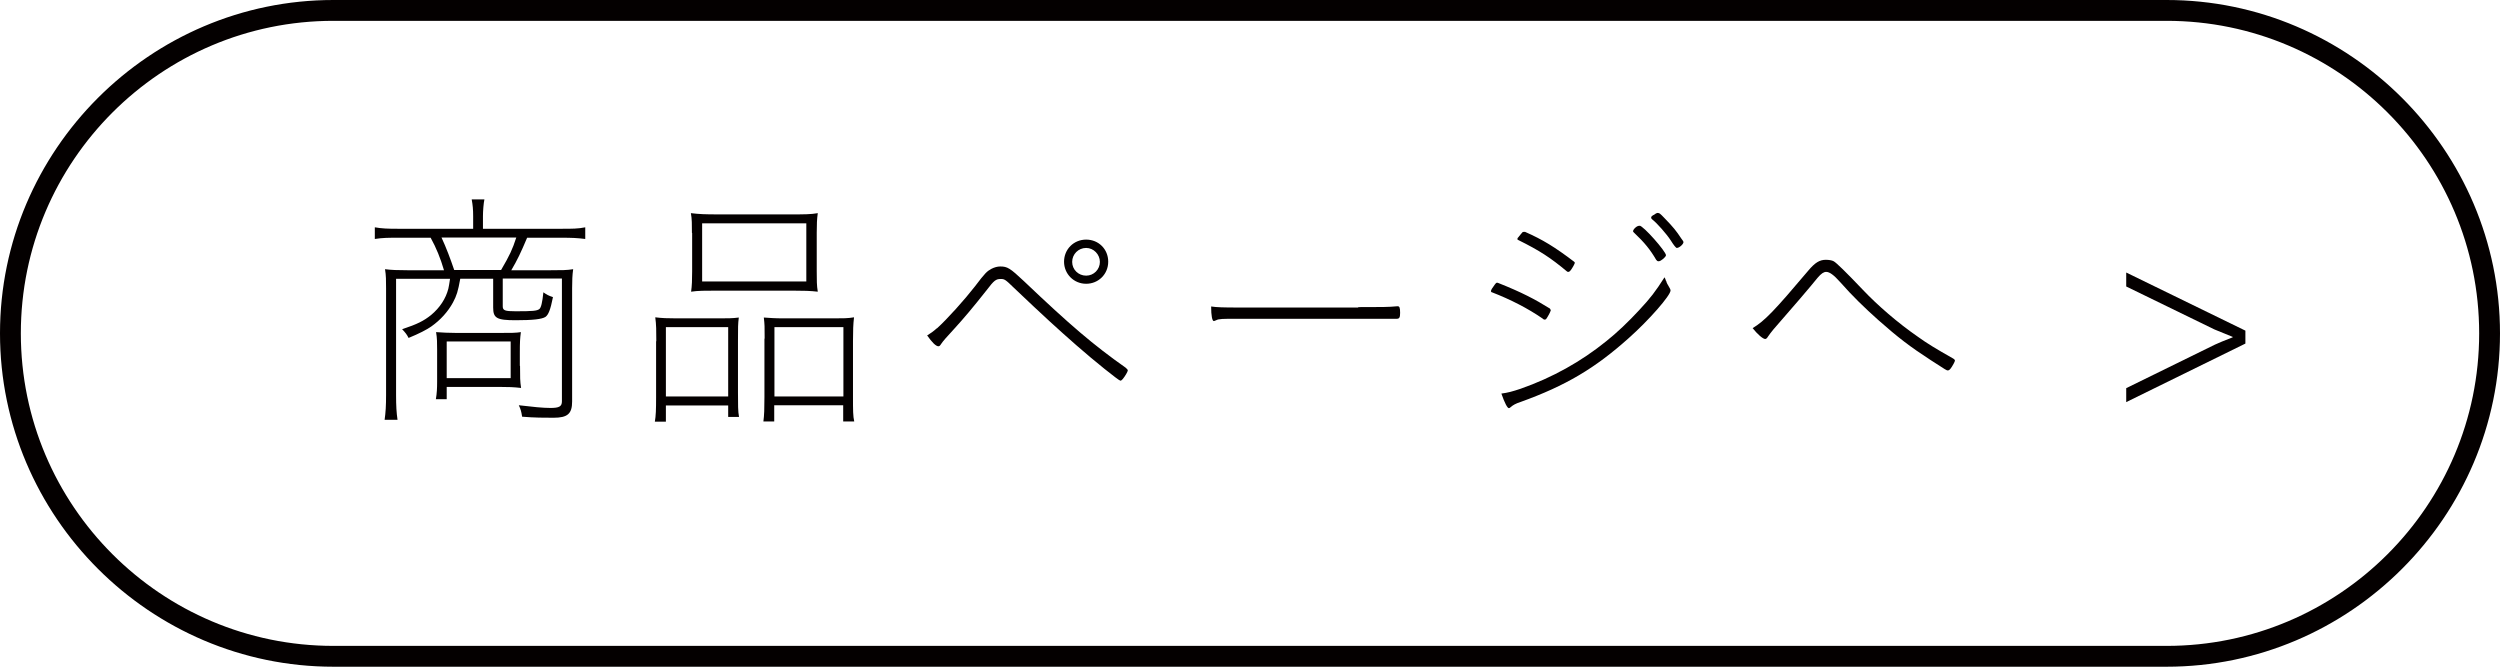
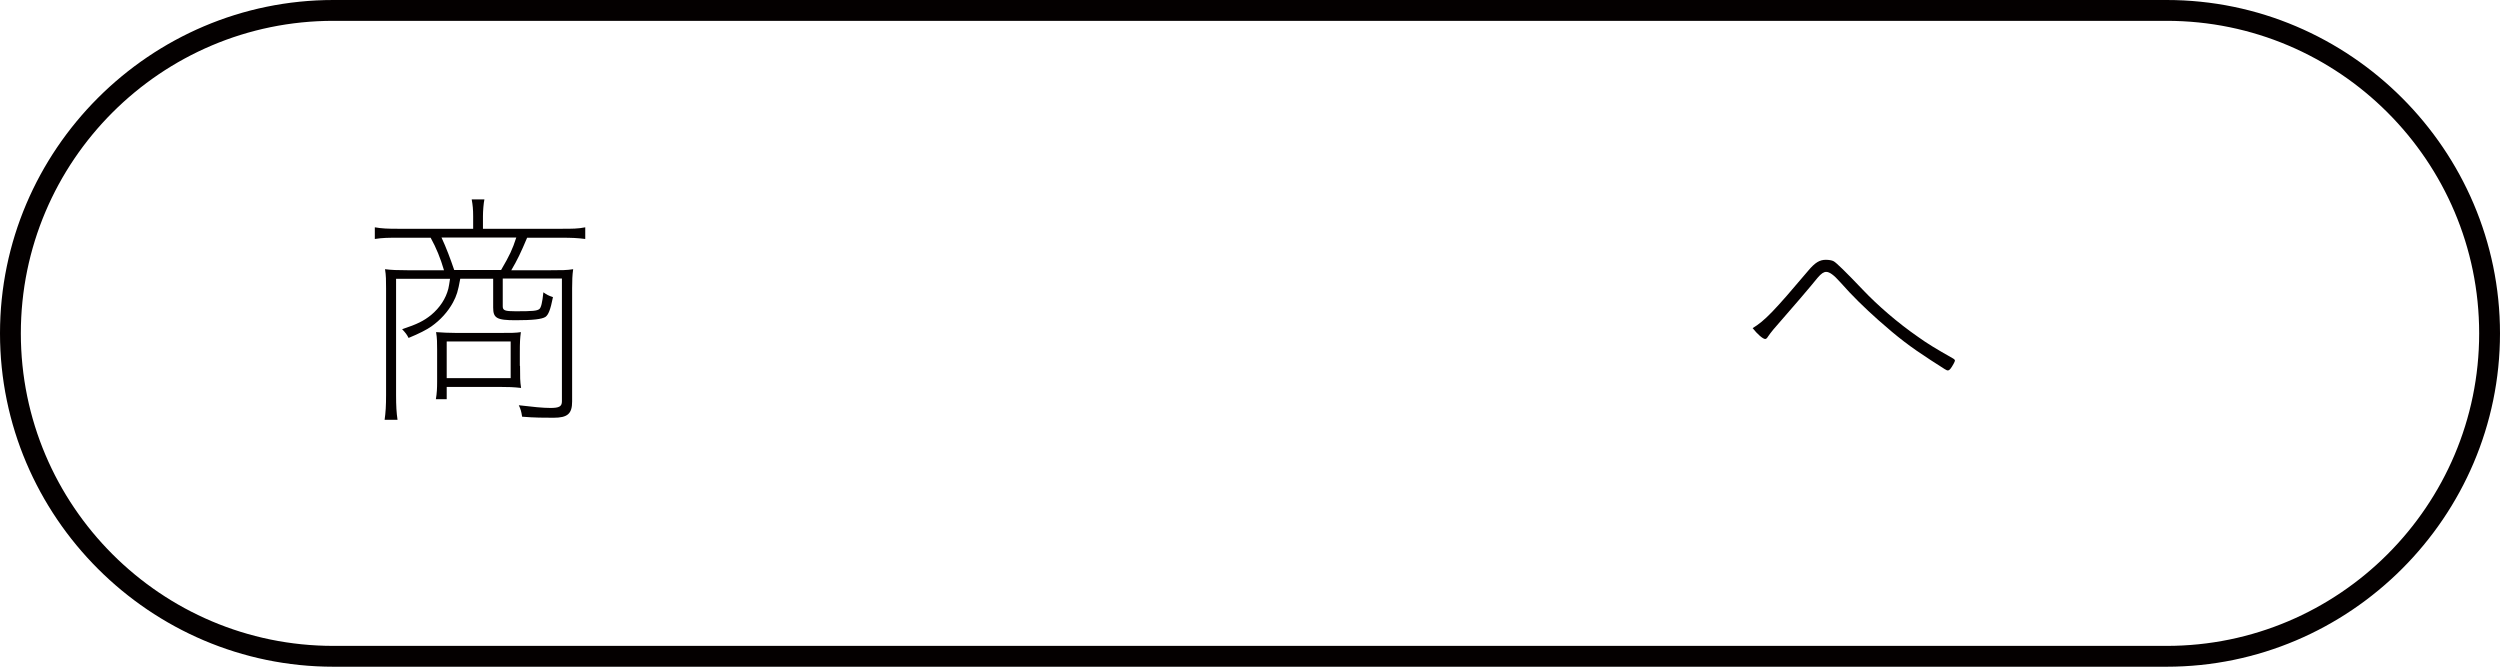
<svg xmlns="http://www.w3.org/2000/svg" id="_レイヤー_2" width="119.99" height="32" viewBox="0 0 119.99 32">
  <defs>
    <style>.cls-1{fill:#040000;stroke-width:0px;}</style>
  </defs>
  <g id="_レイヤー_1-2">
    <path class="cls-1" d="M103.99,1c8.27,0,15,6.73,15,15s-6.73,15-15,15H16C7.73,31,1,24.27,1,16S7.73,1,16,1h87.99M103.99,0H16C7.2,0,0,7.2,0,16s7.2,16,16,16h87.99c8.8,0,16-7.2,16-16S112.79,0,103.99,0h0Z" />
    <path class="cls-1" d="M19.01,13.37v5.59c0,.53.02.85.07,1.19h-.62c.05-.35.07-.68.07-1.19v-5.12c0-.37,0-.62-.05-.92.31.04.61.05,1.07.05h1.76c-.17-.58-.37-1.07-.64-1.56h-1.58c-.42,0-.73,0-1.1.06v-.56c.34.06.62.07,1.1.07h3.62v-.61c0-.31-.02-.53-.07-.8h.61c-.04.18-.07.56-.07.8v.61h3.79c.49,0,.78,0,1.12-.07v.56c-.38-.05-.68-.06-1.12-.06h-1.67c-.3.71-.47,1.07-.76,1.56h1.9c.5,0,.78,0,1.07-.05-.04.28-.05.55-.05.91v5.44c0,.59-.22.78-.89.78-.44,0-.91,0-1.51-.05-.04-.26-.07-.36-.16-.55.67.08,1.16.13,1.52.13.42,0,.55-.07.55-.32v-5.89h-2.84v1.33c0,.2.1.24.62.24.83,0,1.03-.02,1.14-.11.08-.07.14-.3.19-.8.16.11.24.16.46.23-.12.61-.22.85-.36.95-.17.11-.6.16-1.43.16-.91,0-1.08-.1-1.08-.61v-1.38h-1.58c-.11.61-.17.8-.35,1.14-.24.44-.6.84-1.04,1.15-.23.16-.58.34-1.09.55-.08-.16-.14-.24-.31-.42.73-.24,1.04-.4,1.39-.68.42-.35.71-.79.83-1.27.02-.12.05-.23.08-.47h-2.6,0ZM24.96,17.56c0,.56,0,.73.05,1.06-.35-.04-.6-.05-1.08-.05h-2.49v.59h-.52c.05-.29.06-.54.06-.83v-1.56c0-.29,0-.55-.05-.83.3.02.58.04.98.04h2.01c.62,0,.84,0,1.08-.04-.04.31-.05.47-.05,1v.62h0ZM24.05,12.96c.42-.72.54-.98.73-1.56h-3.59c.23.49.43,1.03.61,1.56h2.25ZM21.44,18.15h3.07v-1.76h-3.07v1.76Z" />
-     <path class="cls-1" d="M31.5,16.37c0-.47,0-.79-.05-1.14.32.04.59.05,1.02.05h2.03c.4,0,.67,0,.96-.04-.04.31-.04.46-.04,1.13v2.46c0,.6,0,.91.05,1.18h-.52v-.55h-2.99v.78h-.53c.05-.28.06-.59.06-1.17v-2.69h.01ZM31.96,15.7v3.33h2.99v-3.33s-2.99,0-2.99,0ZM33.21,11.18c0-.4,0-.68-.05-.95.4.05.7.06,1.3.06h3.49c.62,0,.98,0,1.3-.06-.04.29-.05.53-.05.94v1.85c0,.43,0,.68.05.98-.34-.04-.68-.05-1.22-.05h-3.62c-.54,0-.92,0-1.24.05.04-.28.05-.58.05-.97v-1.85h0ZM33.7,10.72v2.79h5v-2.79h-5ZM36.7,16.25c0-.58,0-.67-.04-1.01.28.02.53.04.95.04h2.41c.44,0,.68,0,.97-.05-.04.32-.05.65-.05,1.14v2.69c0,.63,0,.91.06,1.17h-.53v-.78h-3.31v.78h-.52c.04-.31.05-.61.05-1.17v-2.81h0ZM37.17,15.7v3.33h3.31v-3.33s-3.31,0-3.31,0Z" />
-     <path class="cls-1" d="M44.97,15.76c.48-.43,1.34-1.39,1.82-2.01.5-.66.58-.73.8-.85.14-.07.28-.11.42-.11.34,0,.47.08,1.13.7,2.23,2.12,3.33,3.06,4.89,4.16.07.06.1.1.1.13,0,.06-.14.29-.24.41-.05.06-.08.08-.12.08-.07,0-1.27-.96-2.11-1.7-.9-.79-1.55-1.38-2.99-2.75-.42-.41-.46-.43-.64-.43-.23,0-.32.07-.67.53-.67.85-1.12,1.38-1.55,1.85-.44.48-.53.58-.64.74-.05.08-.08.11-.13.11-.12,0-.31-.19-.54-.52.19-.12.28-.18.46-.34h.01ZM52.13,13.62c-.59,0-1.06-.47-1.06-1.06s.46-1.06,1.06-1.06,1.06.46,1.06,1.06-.47,1.06-1.06,1.06ZM52.13,11.9c-.37,0-.67.3-.67.67s.3.66.67.66.66-.3.66-.66-.3-.67-.66-.67Z" />
-     <path class="cls-1" d="M65.19,14.74c1.15,0,1.44,0,1.86-.04h.04c.08,0,.11.07.11.32,0,.22-.04.28-.16.28-.05,0-.1,0-.18,0-.16,0-.56,0-1.69,0h-5.82c-.65,0-.85,0-.98.07-.04.02-.1.04-.11.04-.08,0-.13-.26-.13-.7.26.04.6.05,1.27.05,0,0,5.79,0,5.79,0Z" />
-     <path class="cls-1" d="M74.43,14.9s-.04.13-.16.32c-.06.1-.08.12-.13.12-.02,0-.05,0-.1-.05-.71-.49-1.55-.92-2.43-1.26-.04,0-.05-.04-.05-.06,0-.05.07-.16.19-.32.04-.06.07-.08.1-.08.01,0,.05,0,.08.02,1.08.43,1.74.77,2.46,1.22.02.04.04.06.04.08h0ZM79.97,13.48c.02.1.06.16.17.35.02.04.04.07.04.11,0,.24-1.03,1.42-2.01,2.29-1.62,1.45-3.02,2.28-5.18,3.06-.25.08-.38.16-.47.24-.06.05-.07.06-.1.06-.07,0-.2-.24-.36-.7.31-.04.53-.1.92-.23,1.54-.54,2.91-1.31,4.11-2.28.53-.42,1.08-.95,1.58-1.49.55-.59.78-.89,1.22-1.58.03.05.05.1.07.17h.01ZM75.58,12.63s-.02.08-.13.25c-.08.13-.13.17-.18.17-.01,0-.04,0-.06-.02-.79-.66-1.31-1-2.34-1.51-.02,0-.04-.02-.04-.05,0-.04.01-.05.04-.08.01,0,.02-.02.04-.05.02-.02.04-.05.06-.07.02-.04.05-.06.06-.07.04-.06.06-.07.1-.07.01,0,.04,0,.07,0,.84.37,1.43.73,2.35,1.43.02.02.04.04.04.07h-.01ZM78.69,10.83c.18,0,1.27,1.24,1.27,1.42,0,.08-.24.29-.35.29-.06,0-.08-.02-.12-.07-.28-.48-.55-.82-1.07-1.31-.02-.02-.04-.04-.04-.06,0-.1.2-.28.3-.26h.01ZM79.35,10.33c.1-.07.17-.11.19-.11.11,0,.13.02.36.26.41.42.56.61.79.96.07.09.11.15.11.18,0,.1-.2.28-.32.28-.04,0-.14-.12-.29-.36-.2-.31-.66-.83-.88-1-.05-.04-.06-.06-.06-.1s.02-.06.1-.12h0Z" />
    <path class="cls-1" d="M93.83,17.31s-.01.07-.14.28c-.08.13-.14.19-.2.19s-.06,0-.83-.5c-1-.65-1.56-1.08-2.51-1.92-.66-.59-1.24-1.15-1.82-1.81-.32-.36-.52-.5-.68-.5-.12,0-.24.08-.41.28-.38.47-1.28,1.52-1.74,2.04-.28.31-.52.6-.64.78-.06.1-.1.12-.14.12-.11,0-.38-.24-.6-.52.59-.36,1.03-.82,2.67-2.76.32-.38.54-.52.84-.52.14,0,.29.02.38.07.13.07.6.53,1.39,1.36.72.76,1.69,1.6,2.66,2.27.43.31.84.56,1.67,1.03.07.04.1.07.1.12h0Z" />
-     <path class="cls-1" d="M107.77,15.87v.62l-5.72,2.81v-.67l4.26-2.09c.17-.08.46-.2.85-.35v-.02c-.26-.11-.56-.23-.88-.36l-4.23-2.06v-.67s5.72,2.79,5.72,2.79Z" />
  </g>
</svg>